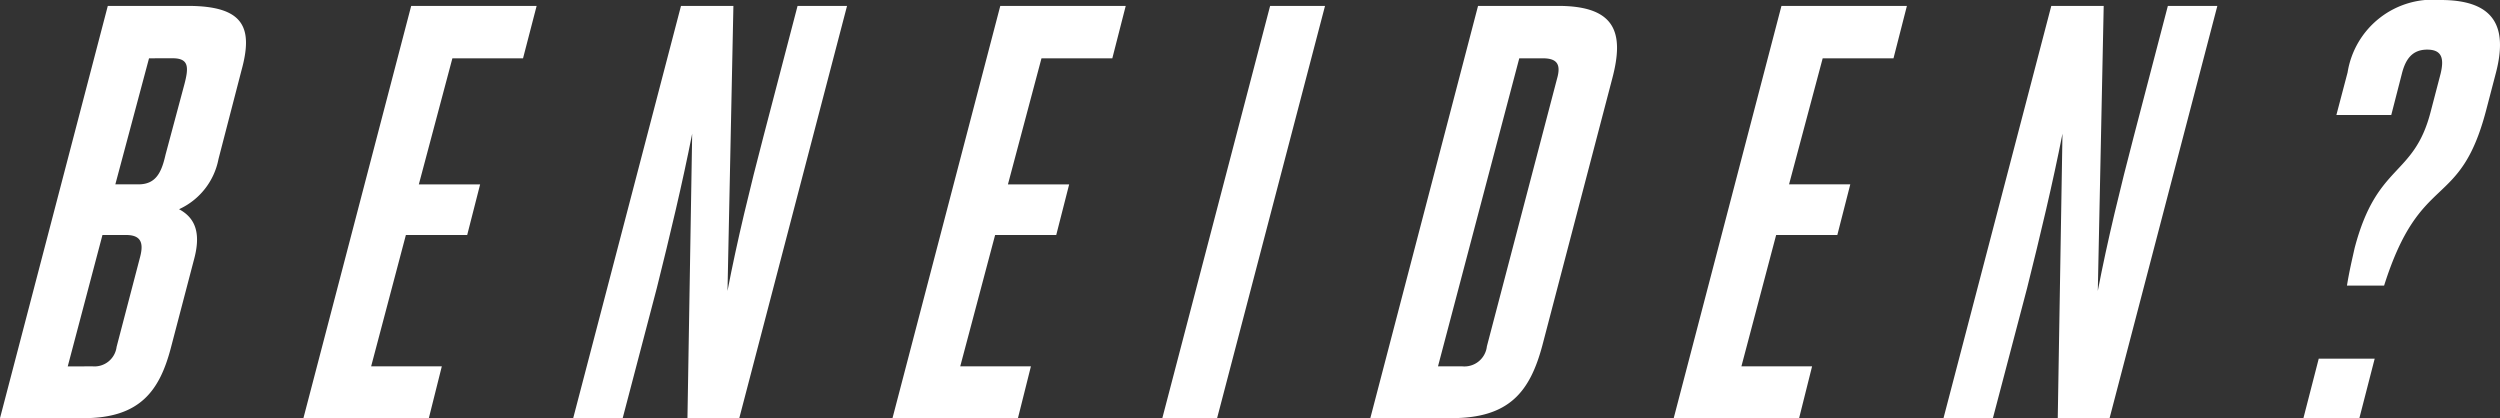
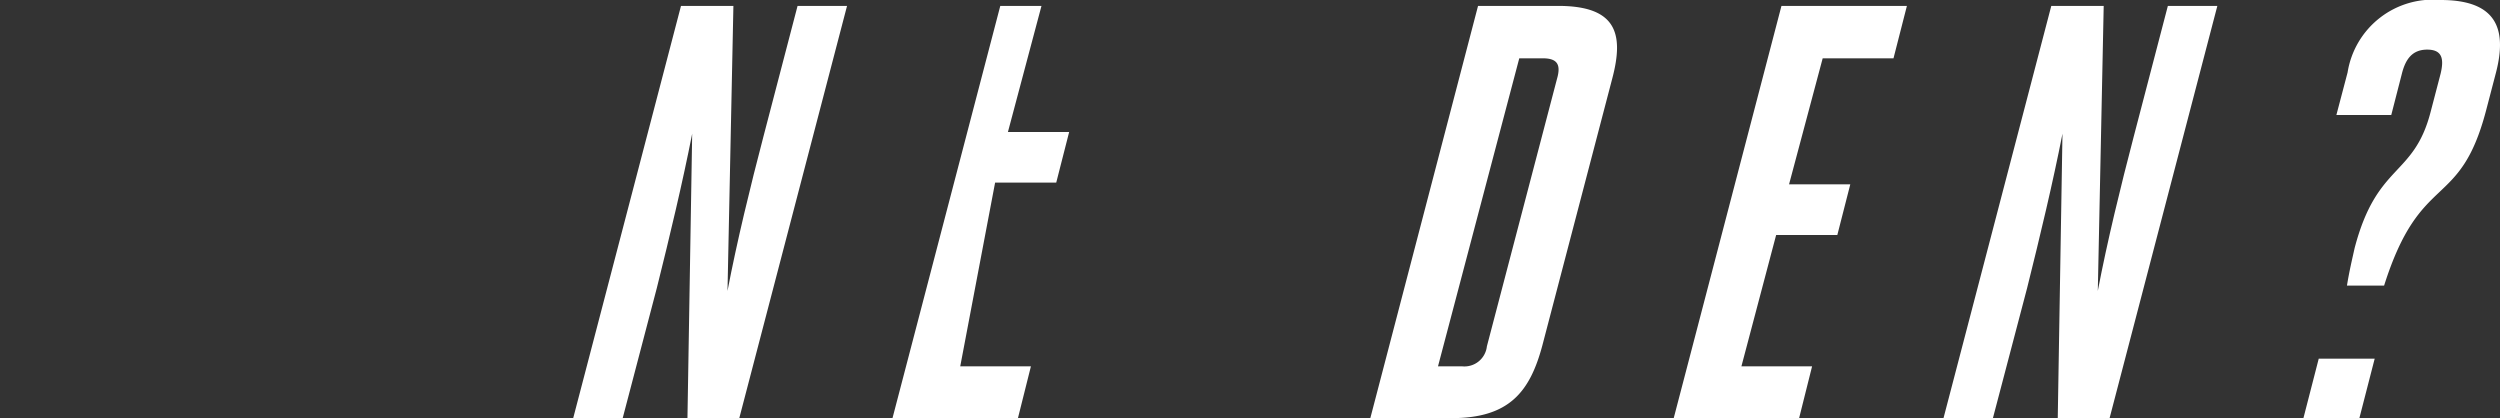
<svg xmlns="http://www.w3.org/2000/svg" width="93.206" height="15.59" viewBox="0 0 93.206 15.59">
  <rect x="0" y="0" width="93.206" height="15.59" fill="#333333" stroke="none" />
  <defs>
    <style>.cls-1{fill:#fff;}</style>
  </defs>
  <g id="Ebene_2" data-name="Ebene 2">
    <g id="text">
-       <path class="cls-1" d="M4.019.22H7c2.13,0,2.437.834,2,2.415L8.146,5.929A2.591,2.591,0,0,1,6.675,7.8c.659.351.812.966.549,1.91l-.857,3.272C5.95,14.558,5.226,15.59,3.118,15.59H0ZM3.447,13.658a.831.831,0,0,0,.9-.725l.878-3.359c.131-.506.044-.813-.527-.813H3.82l-1.295,4.9ZM5.556,2.174,4.3,6.873H5.16c.637,0,.857-.417,1.01-1.1l.7-2.613c.175-.659.175-.988-.439-.988Z" />
-       <path class="cls-1" d="M13.837,13.658h2.635l-.484,1.932H11.312L15.33.22h4.677L19.5,2.174H16.866l-1.251,4.7H17.9l-.482,1.888H15.132Z" />
      <path class="cls-1" d="M27.123,10.847c.352-1.845.856-3.909,1.339-5.753L29.735.22H31.58L27.562,15.59H25.63l.176-10.606c-.352,1.8-.835,3.821-1.318,5.753L23.215,15.59H21.37L25.389.22h1.954Z" />
-       <path class="cls-1" d="M35.8,13.658h2.635l-.484,1.932H33.274L37.293.22H41.97l-.5,1.954H38.829l-1.251,4.7h2.283l-.482,1.888H37.1Z" />
-       <path class="cls-1" d="M47.353.22H49.4L45.376,15.59H43.334Z" />
+       <path class="cls-1" d="M35.8,13.658h2.635l-.484,1.932H33.274L37.293.22H41.97H38.829l-1.251,4.7h2.283l-.482,1.888H37.1Z" />
      <path class="cls-1" d="M55.105.22h2.986c2.174,0,2.46,1.031,2.02,2.7L57.5,12.889c-.461,1.713-1.229,2.7-3.381,2.7h-3.03Zm-.592,13.438a.843.843,0,0,0,.922-.747l2.613-9.969c.153-.526.021-.768-.527-.768h-.879l-3.03,11.484Z" />
      <path class="cls-1" d="M64.924,13.658h2.635l-.484,1.932H62.4L66.417.22h4.677l-.5,1.954H67.954L66.7,6.873h2.283L68.5,8.761H66.219Z" />
      <path class="cls-1" d="M78.211,10.847c.351-1.845.856-3.909,1.339-5.753L80.823.22h1.845L78.65,15.59H76.718l.176-10.606c-.352,1.8-.835,3.821-1.318,5.753L74.3,15.59H72.458L76.477.22h1.954Z" />
      <path class="cls-1" d="M88.534,13.372l-.571,2.218H85.877l.571-2.218ZM87.5,10.649c.088-.548.2-1.01.286-1.4.834-3.183,2.2-2.635,2.832-5.072l.373-1.427c.132-.549.067-.9-.5-.9s-.812.373-.944.9l-.395,1.537H87.106L87.524,2.7A3.219,3.219,0,0,1,90.993,0c2.086,0,2.482,1.076,2.065,2.7l-.373,1.427c-.989,3.755-2.438,2.218-3.8,6.521Z" />
    </g>
  </g>
</svg>